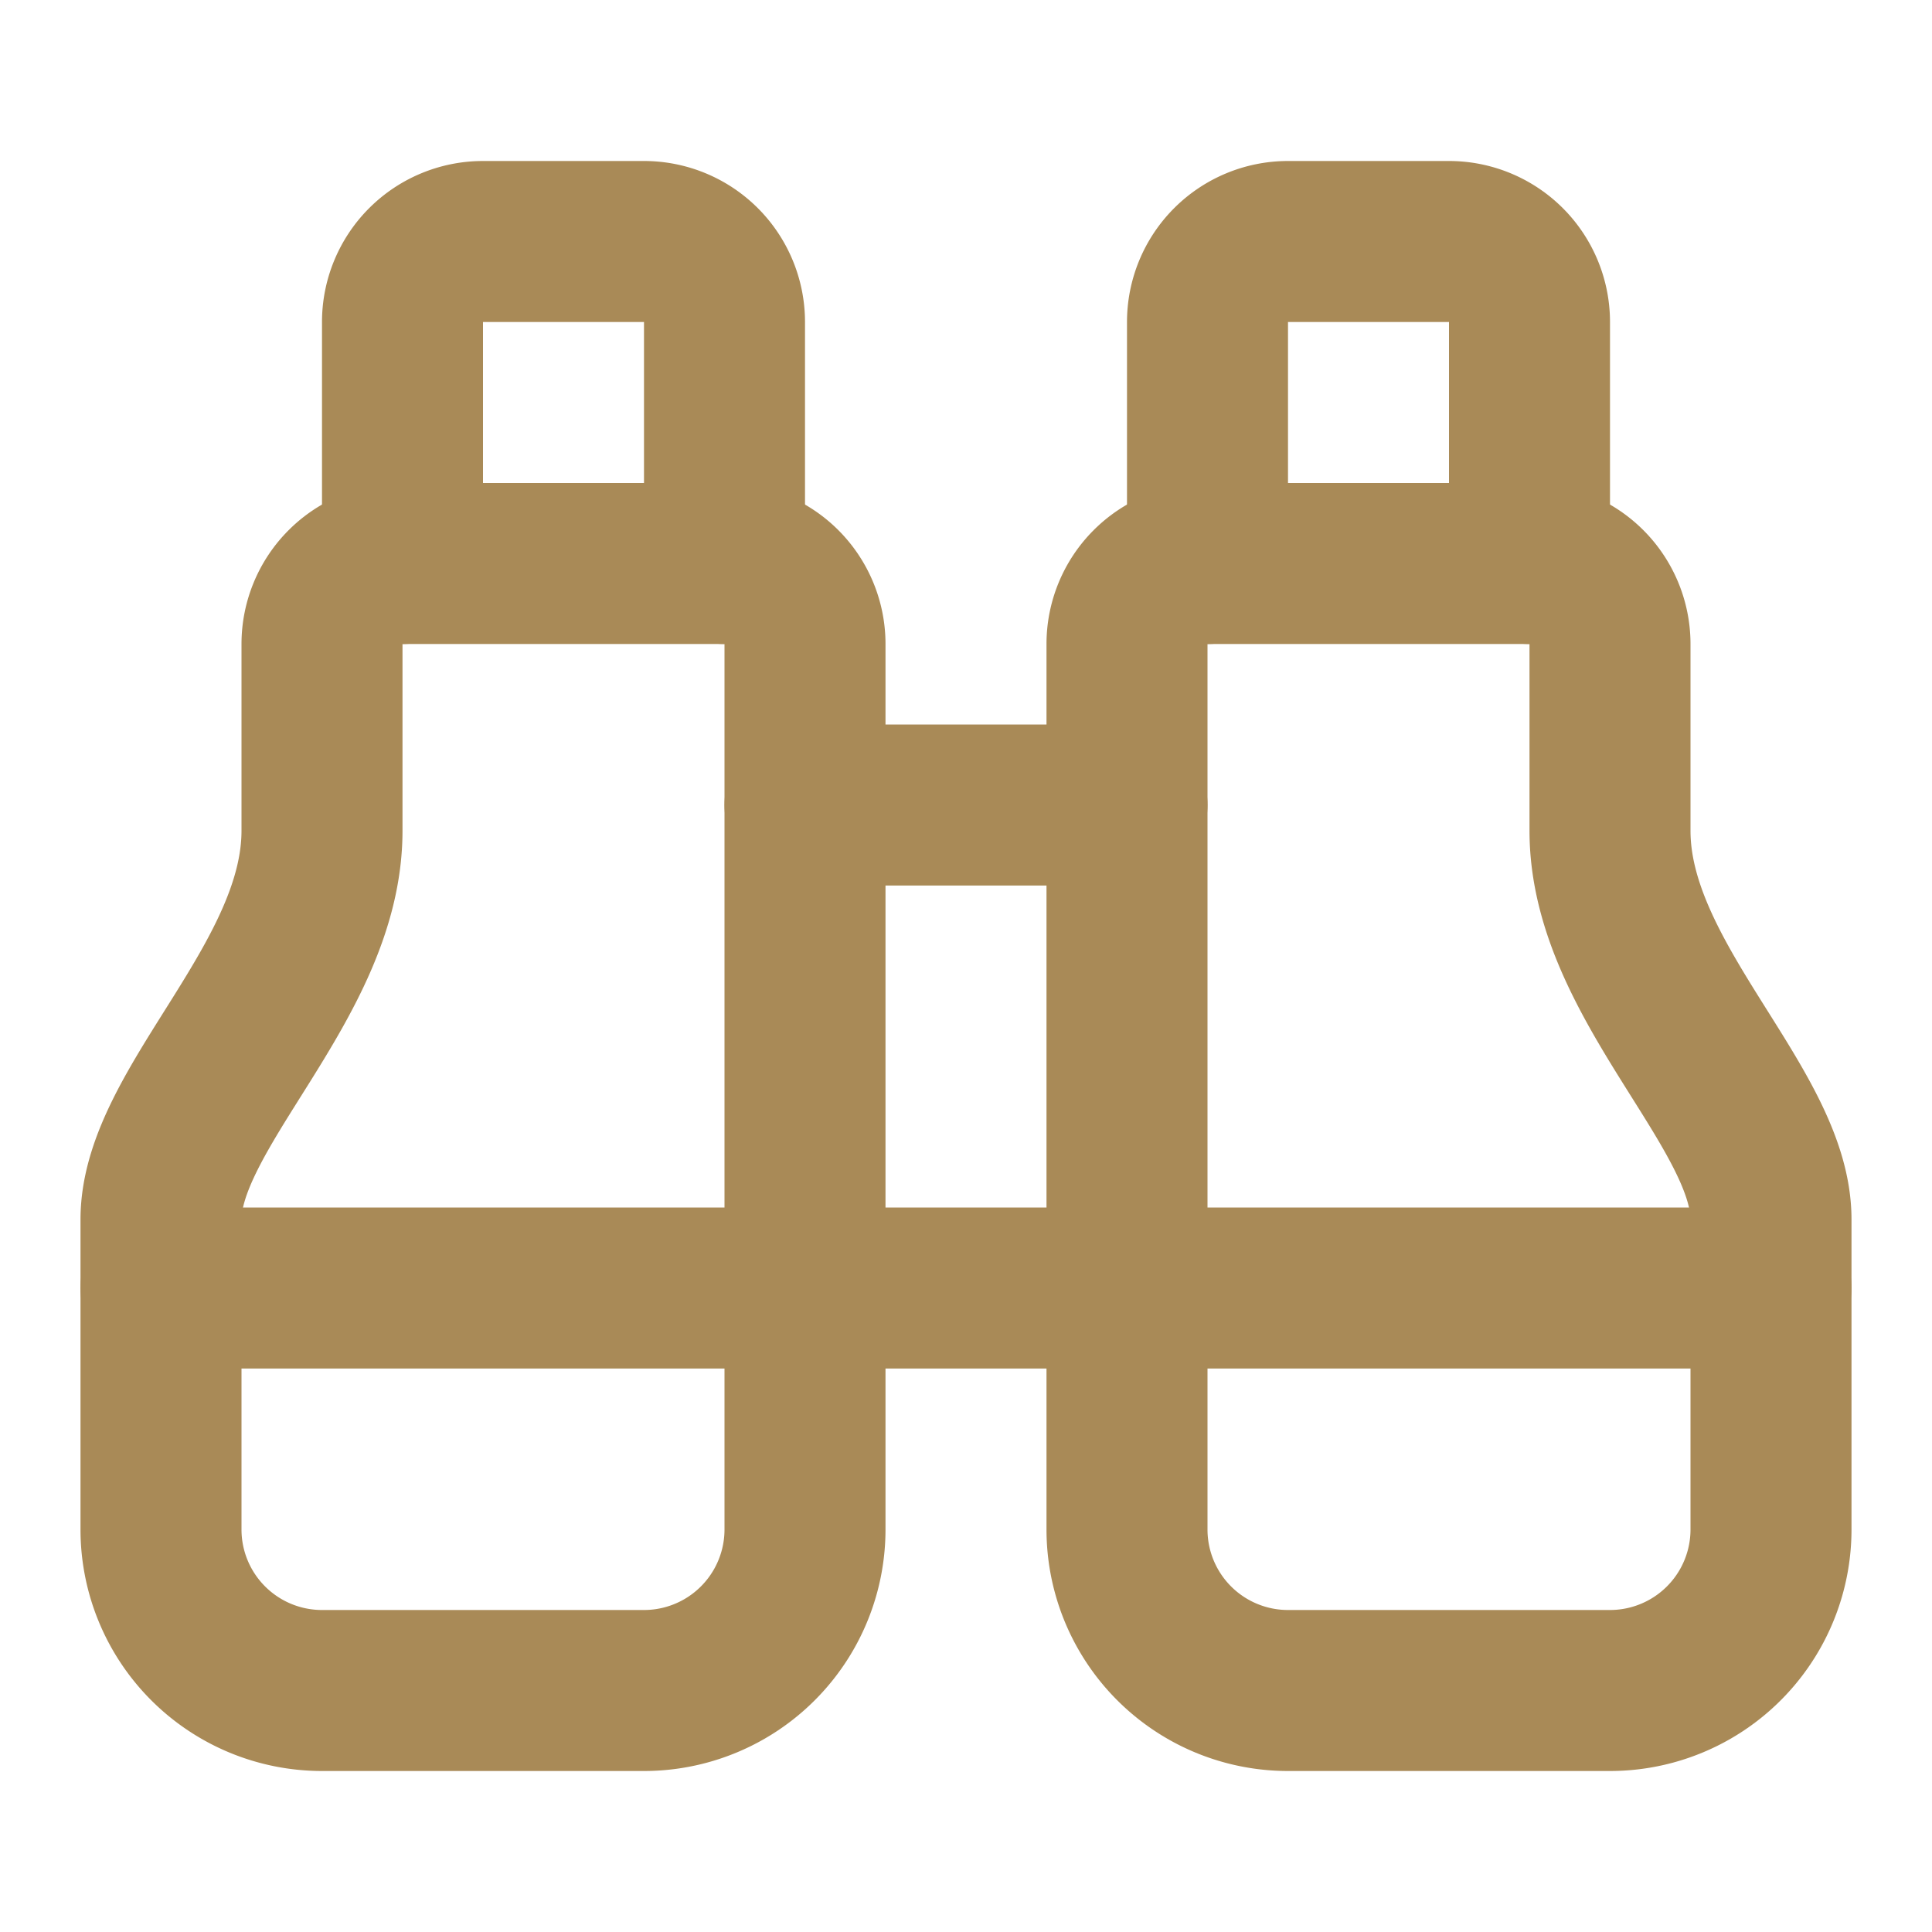
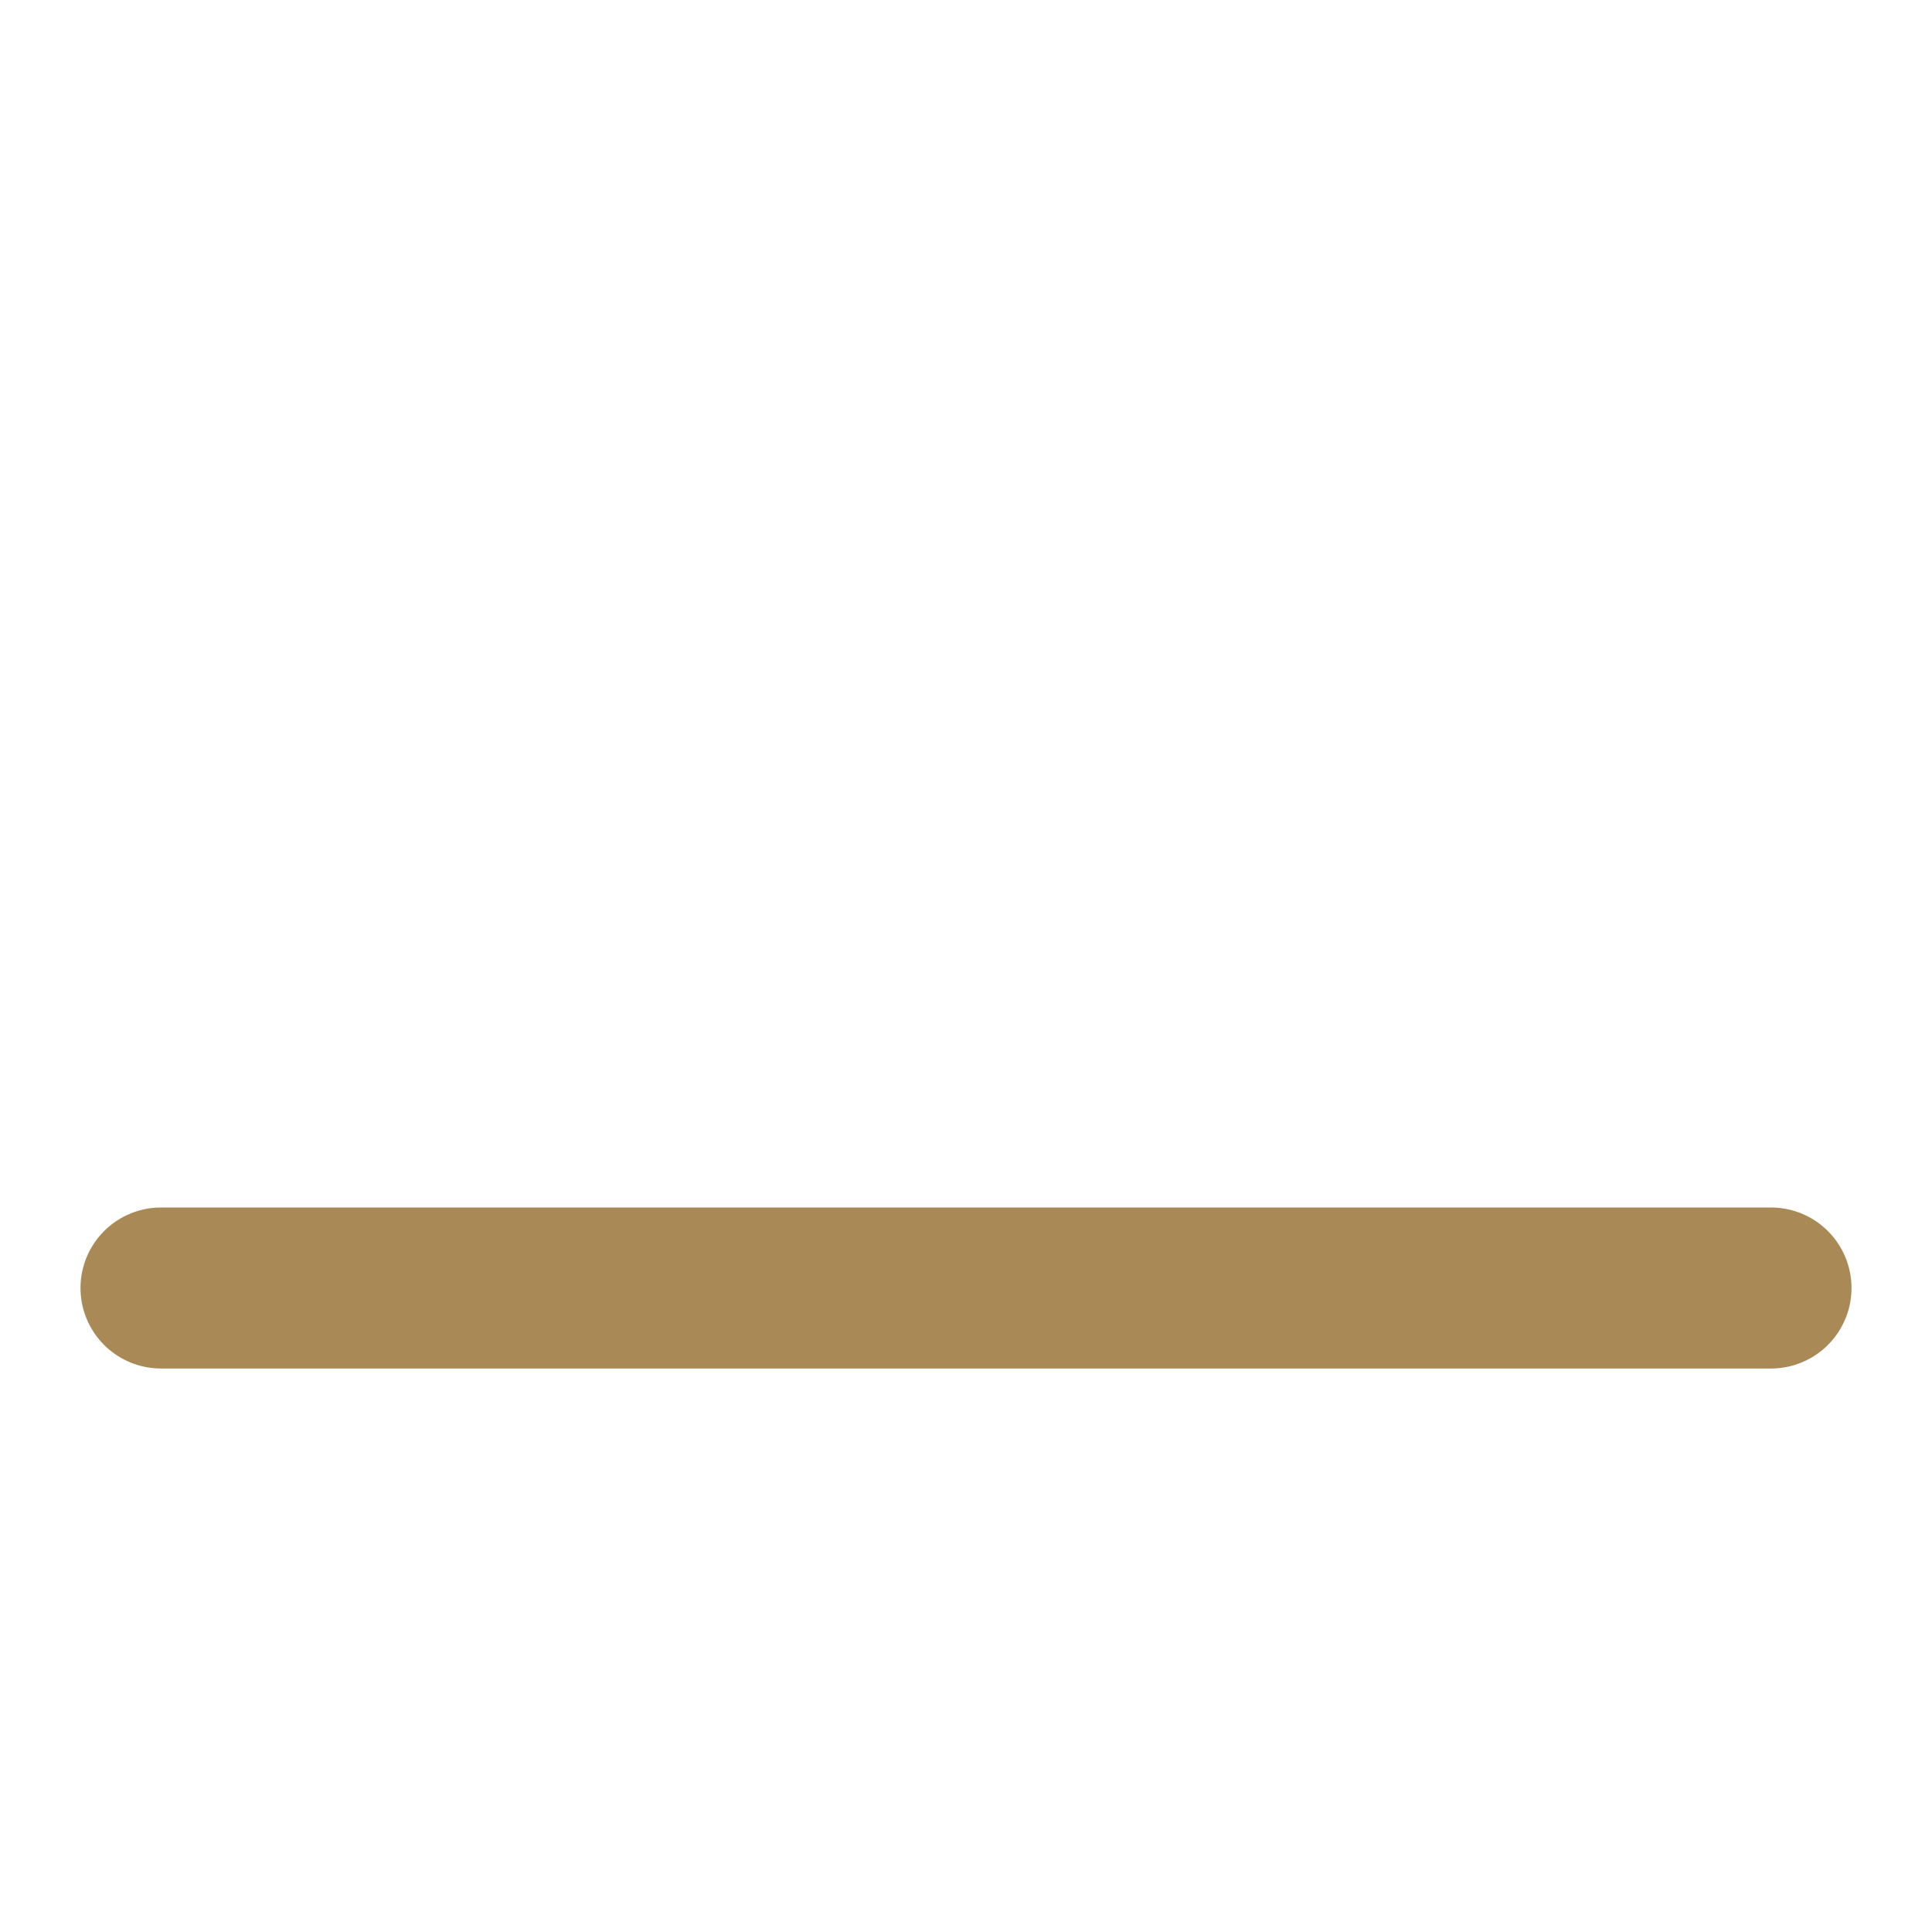
<svg xmlns="http://www.w3.org/2000/svg" width="24" height="24" viewBox="0 0 24 24" fill="none" stroke="#a98a57" stroke-width="2" stroke-linecap="round" stroke-linejoin="round" class="lucide lucide-binoculars">
-   <path d="M10 10h4" />
-   <path d="M19 7V4a1 1 0 0 0-1-1h-2a1 1 0 0 0-1 1v3" />
-   <path d="M20 21a2 2 0 0 0 2-2v-3.851c0-1.39-2-2.962-2-4.829V8a1 1 0 0 0-1-1h-4a1 1 0 0 0-1 1v11a2 2 0 0 0 2 2z" />
  <path d="M 22 16 L 2 16" />
-   <path d="M4 21a2 2 0 0 1-2-2v-3.851c0-1.39 2-2.962 2-4.829V8a1 1 0 0 1 1-1h4a1 1 0 0 1 1 1v11a2 2 0 0 1-2 2z" />
-   <path d="M9 7V4a1 1 0 0 0-1-1H6a1 1 0 0 0-1 1v3" />
</svg>